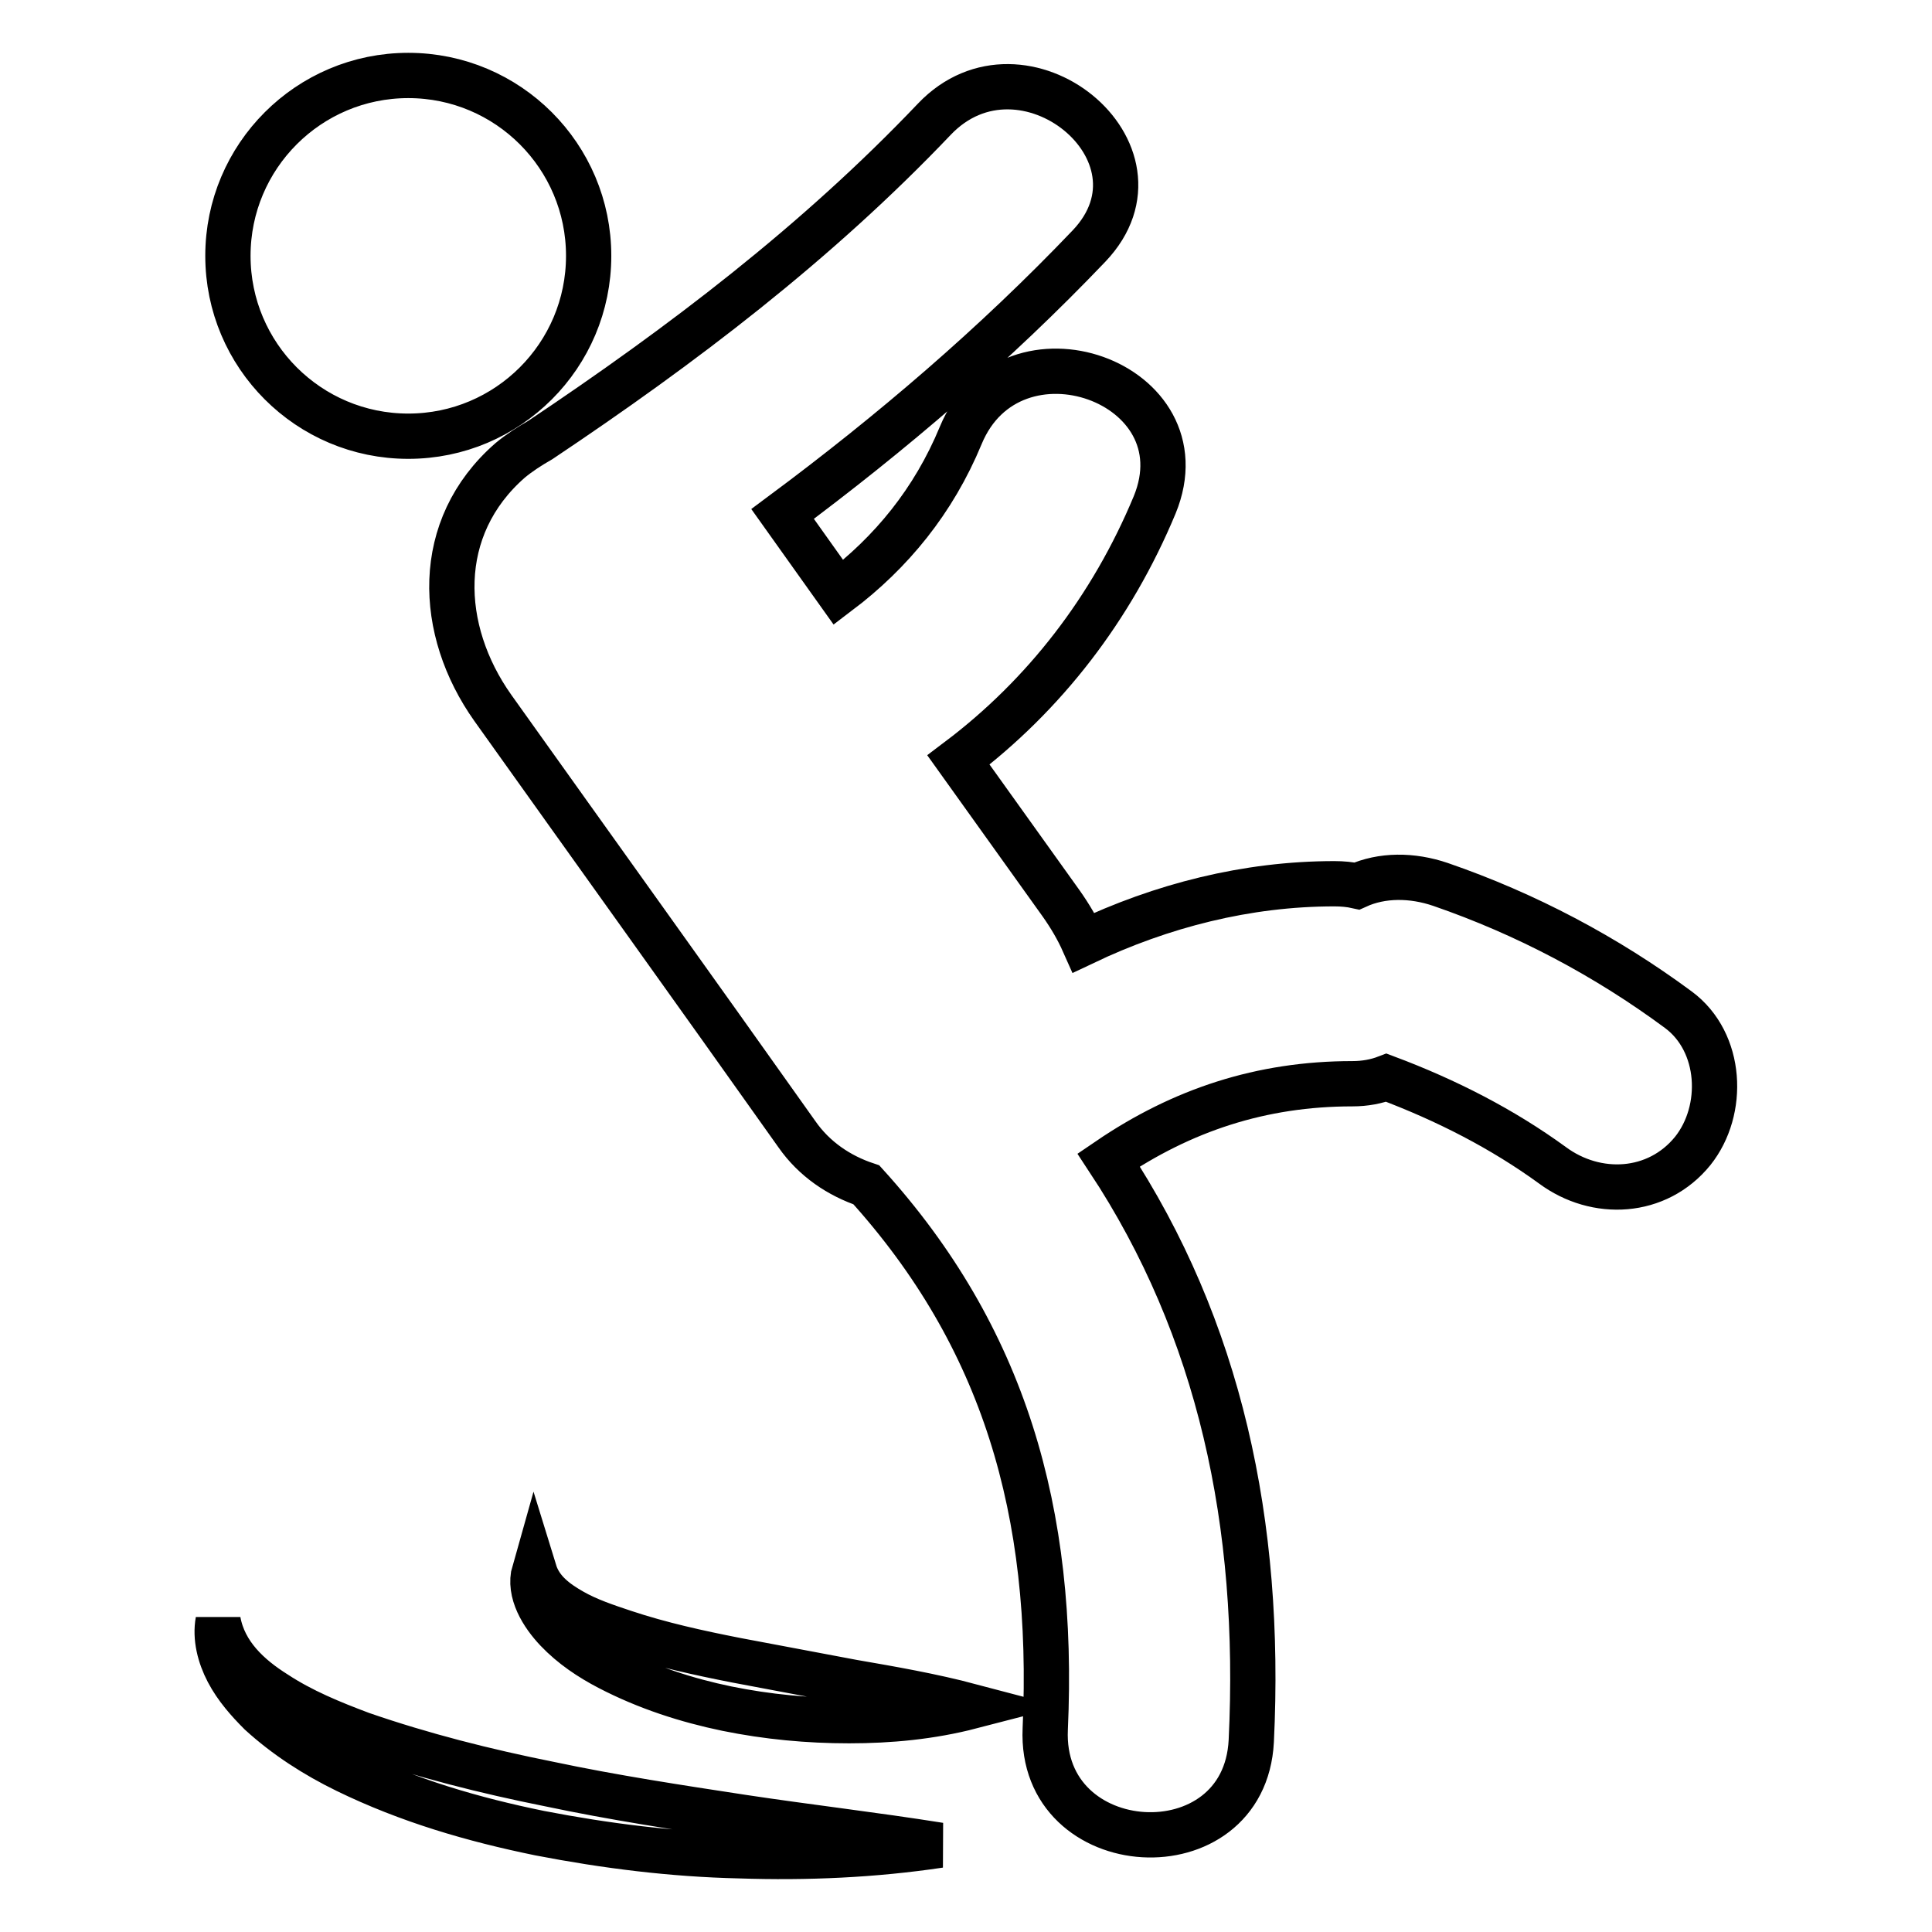
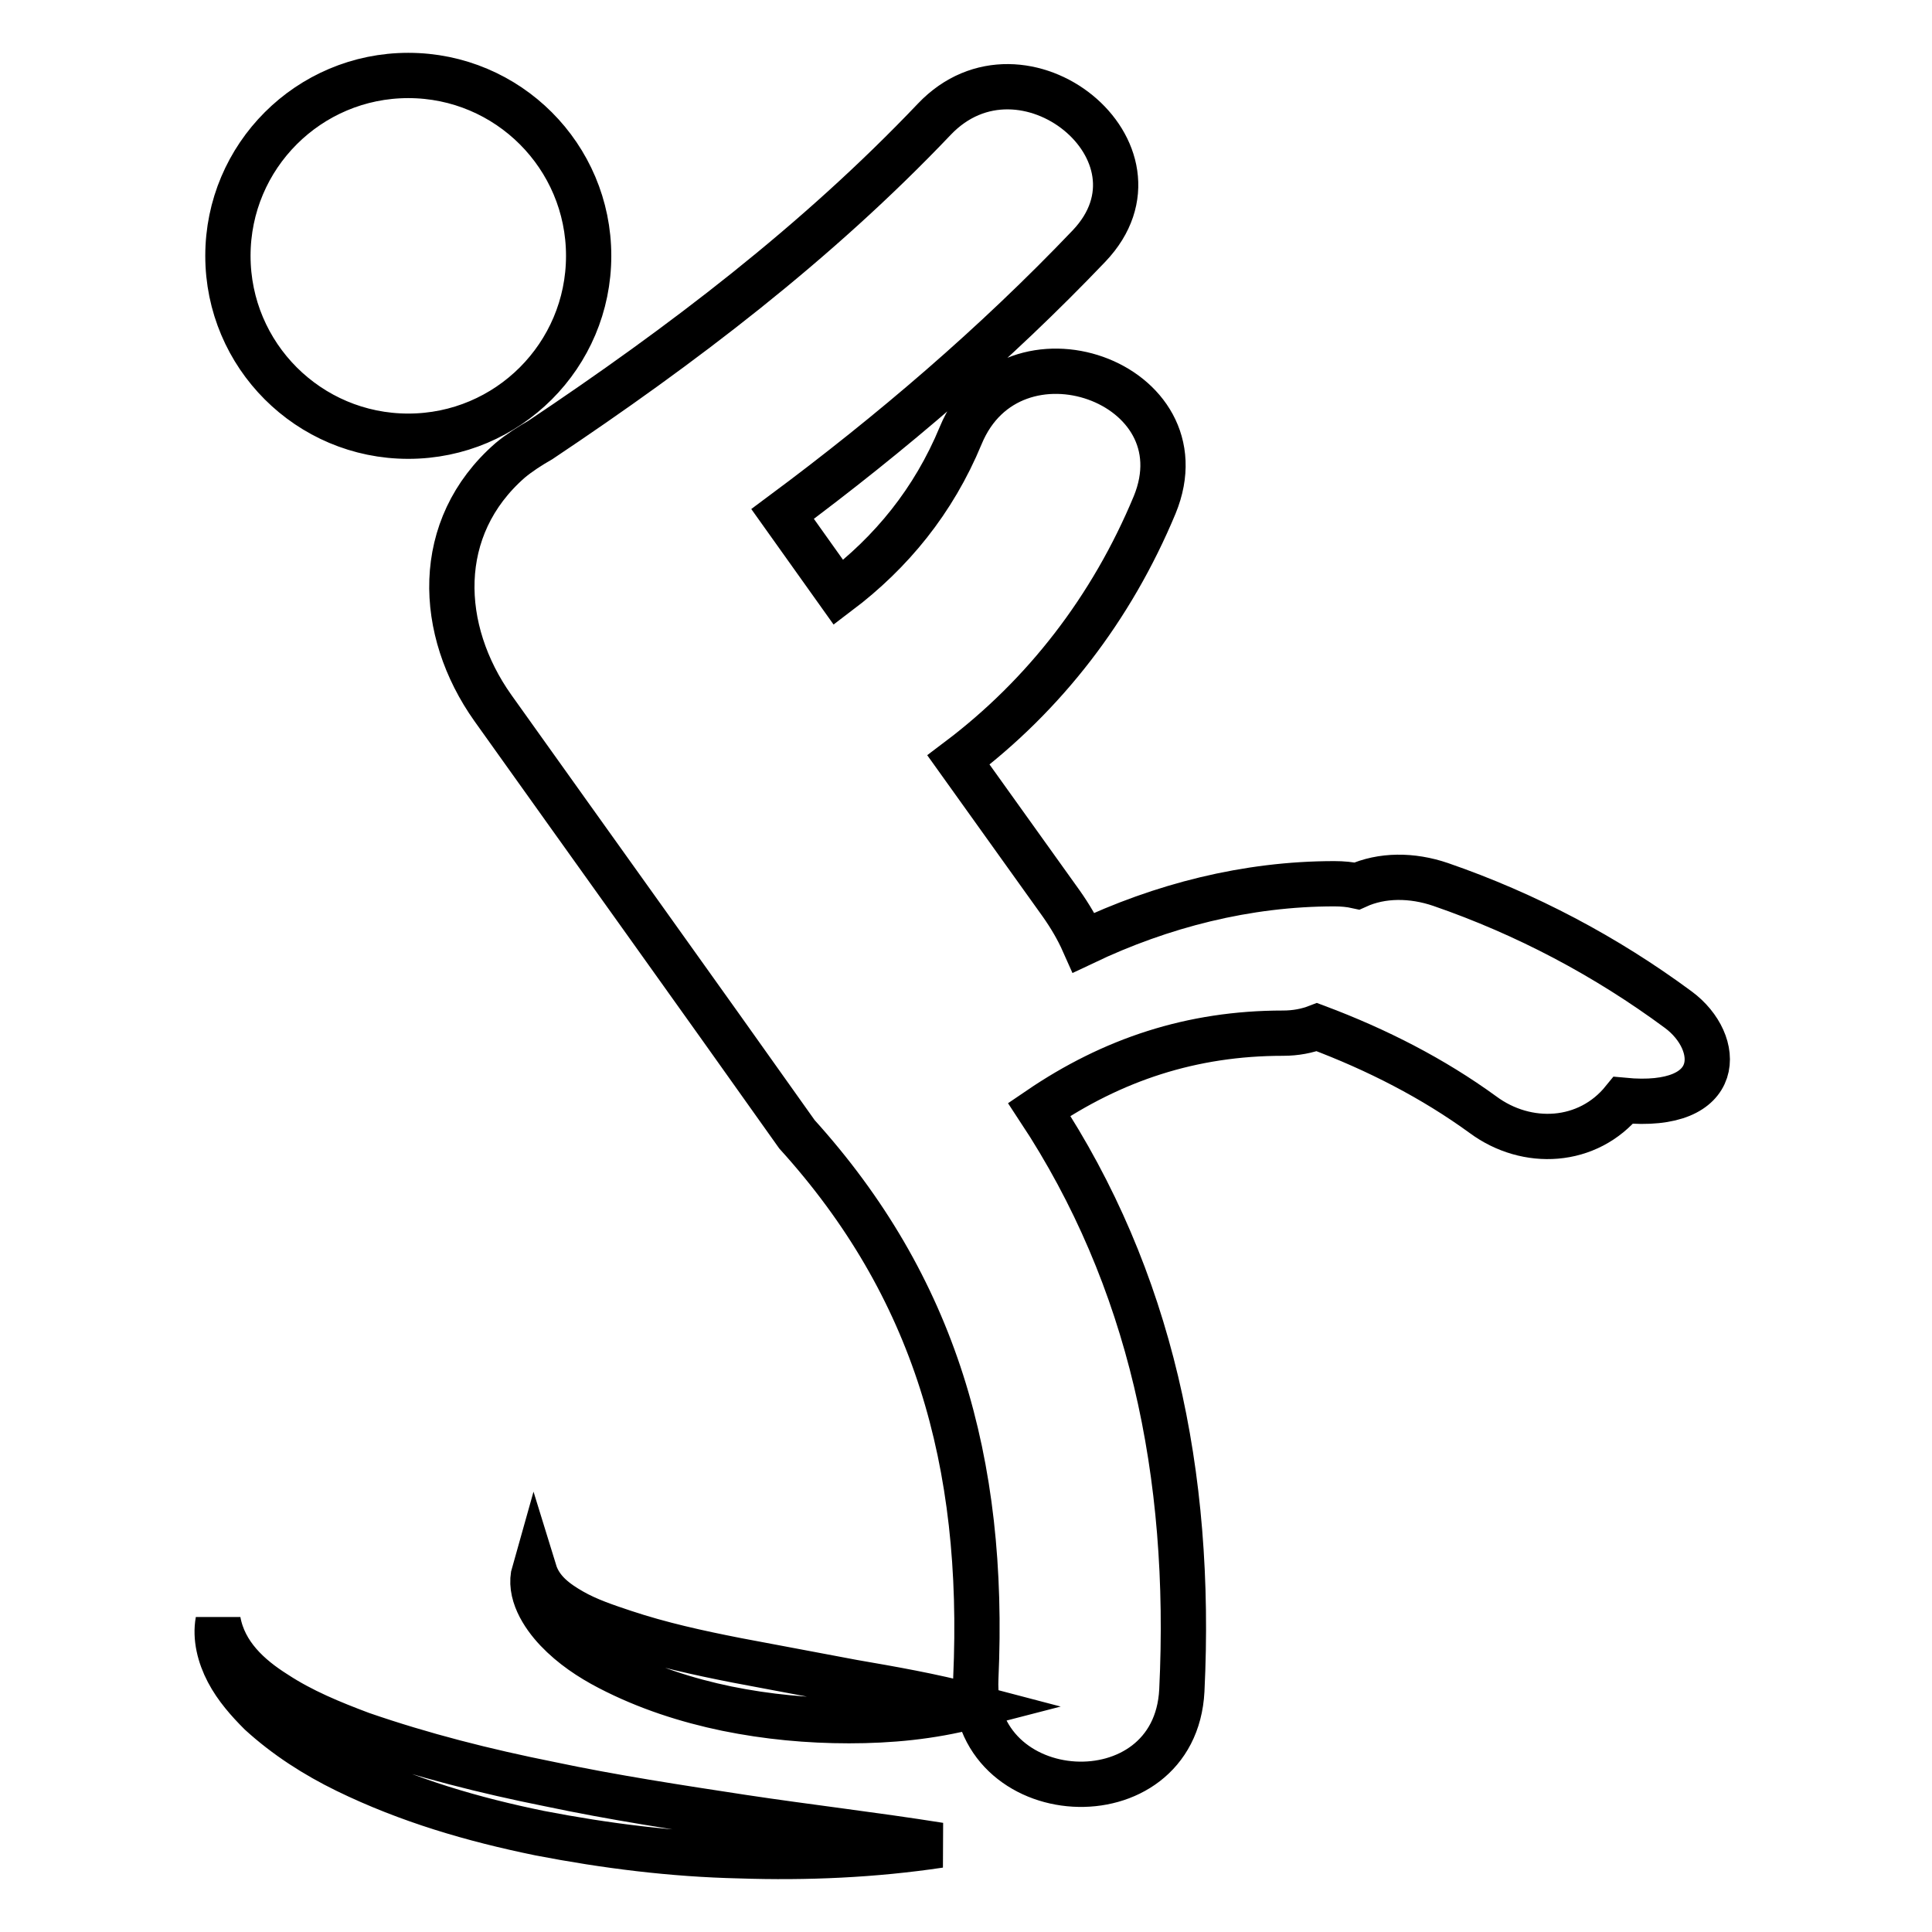
<svg xmlns="http://www.w3.org/2000/svg" version="1.1" x="0px" y="0px" viewBox="0 0 256 256" enable-background="new 0 0 256 256" xml:space="preserve">
  <g>
-     <path stroke-width="6" fill-opacity="0" stroke="#000000" d="M30.2,33.9c0,13.2,10.7,23.9,23.9,23.9S78,47.1,78,33.9S67.3,10,54.1,10S30.2,20.7,30.2,33.9z M222.4,133.8 c-9.6-7.1-20.2-12.7-31.5-16.6c-3.8-1.3-7.8-1.3-11.1,0.2c-0.9-0.2-1.9-0.3-3-0.3c-11.6,0-22.9,2.9-33.2,7.8 c-0.8-1.8-1.8-3.5-3-5.2c-4.5-6.3-9.1-12.7-13.6-19c11.4-8.6,20.3-20.1,26-33.8c6.7-16.3-19-25.4-25.7-9.2 c-3.6,8.7-9.2,15.5-16.2,20.8c-2.5-3.5-4.9-6.9-7.4-10.4c14.4-10.7,28.1-22.4,40.6-35.5c11.8-12.4-8.8-29.1-20.5-16.8 c-15.6,16.4-33.5,30-52.2,42.5c-1.4,0.8-2.8,1.7-4,2.7c-10.2,8.9-9.6,22.5-2.3,32.8c13.4,18.8,26.9,37.6,40.3,56.5 c2.3,3.3,5.6,5.5,9.2,6.7c18.2,20.1,25,43.3,23.7,72.1c-0.8,17.6,26.4,19.2,27.3,1.6c1.4-28.8-4.2-54.7-18.9-77 c9.7-6.6,20.2-10.1,32.3-10.1c1.7,0,3.2-0.3,4.5-0.8c8,3,15.4,6.8,22,11.6c5.8,4.3,13.9,3.9,18.6-1.9 C228.6,147.1,228.2,138.1,222.4,133.8z M72.8,236.4c-8.5-1.7-16.8-3.8-24.9-6.6c-4-1.5-7.9-3.1-11.4-5.4c-3.5-2.2-6.8-5.2-7.6-9.6 c-0.4,2.2,0.2,4.6,1.3,6.7c1.1,2.1,2.7,3.9,4.3,5.5c3.4,3.1,7.3,5.6,11.4,7.6c8.2,4,16.8,6.5,25.6,8.3c8.8,1.7,17.6,2.8,26.5,3 c8.9,0.3,17.8-0.1,26.5-1.4c-8.8-1.4-17.5-2.4-26.1-3.7C89.9,239.5,81.3,238.2,72.8,236.4z M97.6,220c-5.1-1-10.1-2.1-14.9-3.7 c-2.4-0.8-4.8-1.6-6.9-2.8c-2.1-1.2-4.2-2.7-5-5.3c-0.8,2.8,1.1,5.8,3,7.8c2,2.1,4.4,3.7,6.9,5c5,2.6,10.3,4.3,15.6,5.4 c5.4,1.1,10.8,1.6,16.2,1.6c5.4,0,10.8-0.5,16.2-1.9c-5.3-1.4-10.5-2.3-15.7-3.2L97.6,220z" />
+     <path stroke-width="6" fill-opacity="0" stroke="#000000" d="M30.2,33.9c0,13.2,10.7,23.9,23.9,23.9S78,47.1,78,33.9S67.3,10,54.1,10S30.2,20.7,30.2,33.9z M222.4,133.8 c-9.6-7.1-20.2-12.7-31.5-16.6c-3.8-1.3-7.8-1.3-11.1,0.2c-0.9-0.2-1.9-0.3-3-0.3c-11.6,0-22.9,2.9-33.2,7.8 c-0.8-1.8-1.8-3.5-3-5.2c-4.5-6.3-9.1-12.7-13.6-19c11.4-8.6,20.3-20.1,26-33.8c6.7-16.3-19-25.4-25.7-9.2 c-3.6,8.7-9.2,15.5-16.2,20.8c-2.5-3.5-4.9-6.9-7.4-10.4c14.4-10.7,28.1-22.4,40.6-35.5c11.8-12.4-8.8-29.1-20.5-16.8 c-15.6,16.4-33.5,30-52.2,42.5c-1.4,0.8-2.8,1.7-4,2.7c-10.2,8.9-9.6,22.5-2.3,32.8c13.4,18.8,26.9,37.6,40.3,56.5 c18.2,20.1,25,43.3,23.7,72.1c-0.8,17.6,26.4,19.2,27.3,1.6c1.4-28.8-4.2-54.7-18.9-77 c9.7-6.6,20.2-10.1,32.3-10.1c1.7,0,3.2-0.3,4.5-0.8c8,3,15.4,6.8,22,11.6c5.8,4.3,13.9,3.9,18.6-1.9 C228.6,147.1,228.2,138.1,222.4,133.8z M72.8,236.4c-8.5-1.7-16.8-3.8-24.9-6.6c-4-1.5-7.9-3.1-11.4-5.4c-3.5-2.2-6.8-5.2-7.6-9.6 c-0.4,2.2,0.2,4.6,1.3,6.7c1.1,2.1,2.7,3.9,4.3,5.5c3.4,3.1,7.3,5.6,11.4,7.6c8.2,4,16.8,6.5,25.6,8.3c8.8,1.7,17.6,2.8,26.5,3 c8.9,0.3,17.8-0.1,26.5-1.4c-8.8-1.4-17.5-2.4-26.1-3.7C89.9,239.5,81.3,238.2,72.8,236.4z M97.6,220c-5.1-1-10.1-2.1-14.9-3.7 c-2.4-0.8-4.8-1.6-6.9-2.8c-2.1-1.2-4.2-2.7-5-5.3c-0.8,2.8,1.1,5.8,3,7.8c2,2.1,4.4,3.7,6.9,5c5,2.6,10.3,4.3,15.6,5.4 c5.4,1.1,10.8,1.6,16.2,1.6c5.4,0,10.8-0.5,16.2-1.9c-5.3-1.4-10.5-2.3-15.7-3.2L97.6,220z" />
  </g>
</svg>